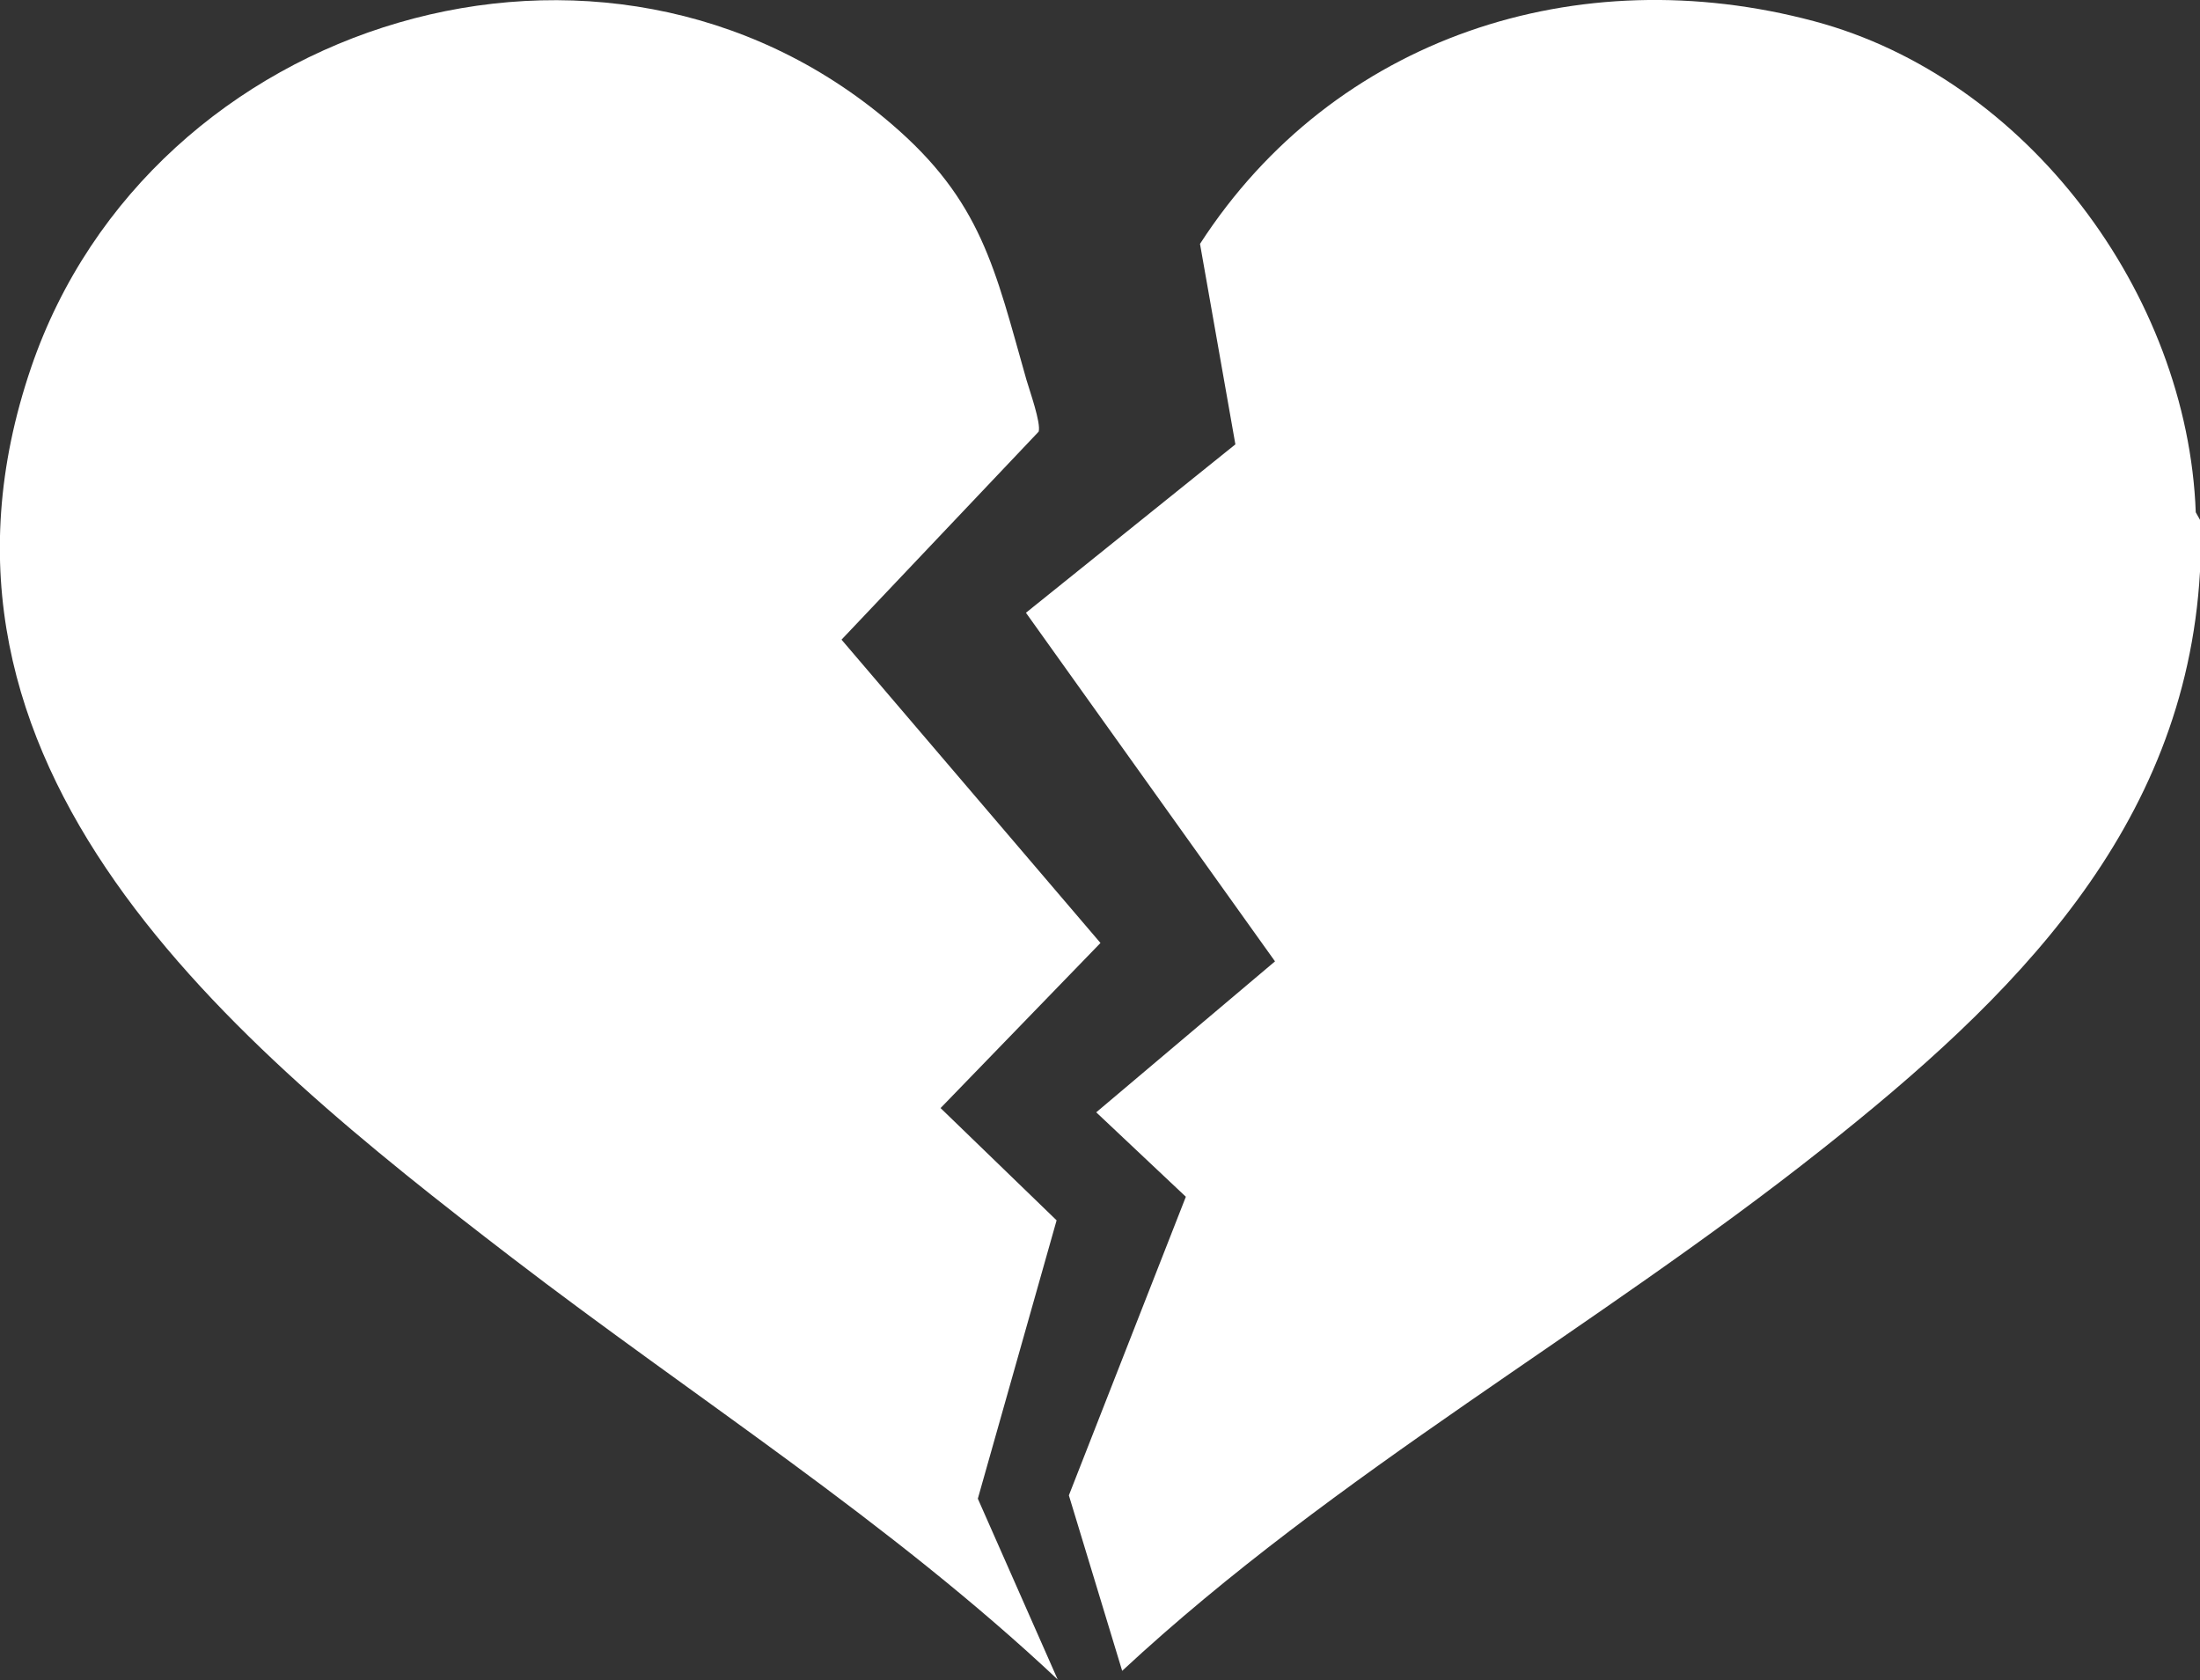
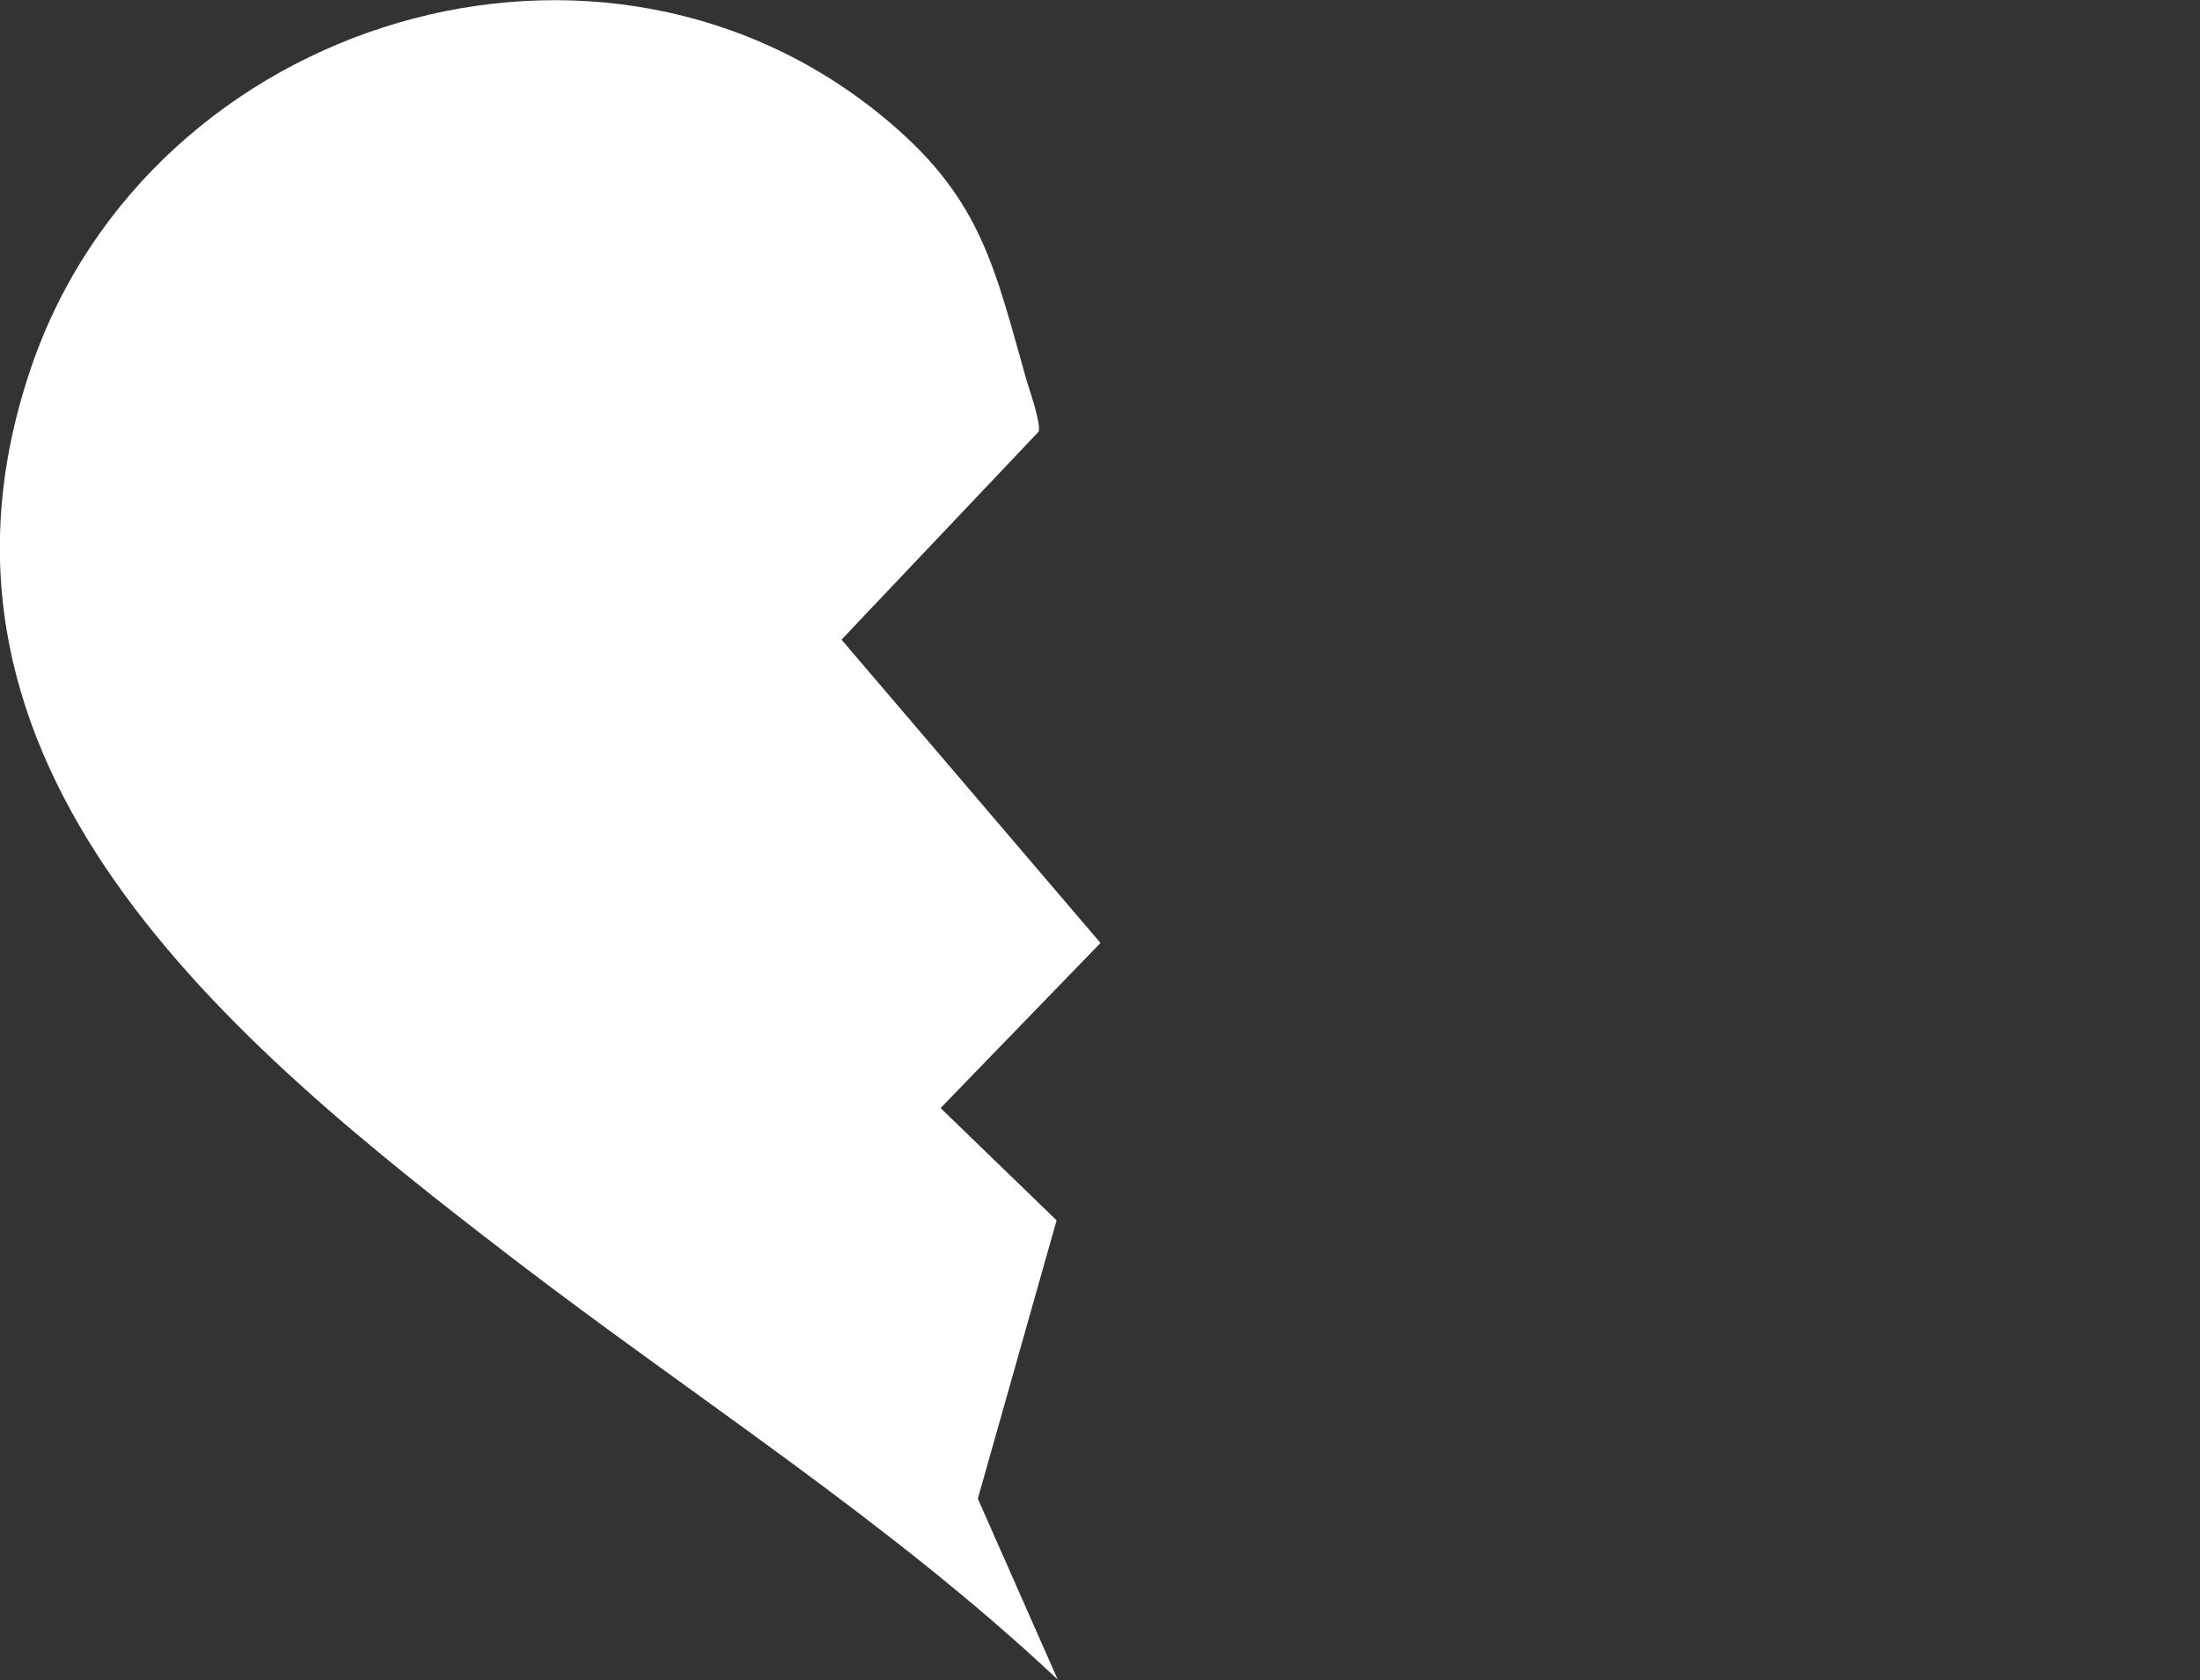
<svg xmlns="http://www.w3.org/2000/svg" id="Layer_1" viewBox="0 0 466.4 356.2">
  <rect x="0" y="0" width="466.4" height="356.2" fill="#333333" stroke="none" />
  <defs>
    <style> .st0 { fill: #fff; } </style>
  </defs>
-   <path class="st0" d="M466.4,110.2v11c-3.1,54.6-39.8,90.5-80.1,122.4-48.3,38.3-103.1,68.5-148.4,110.6l-11.3-37.2,24.8-63.3-19-17.9,37.9-32-52.8-73.9,44.4-35.7-7.5-42.5C282.8,7.8,334.5-8.9,384.6,4.5c45.1,12,79.2,57.8,80.9,104.1l.9,1.6h0Z" />
  <path class="st0" d="M224.4,356.2c-35.7-33.6-77.2-59.9-115.9-89.6C49.1,221-22.3,162.6,6.6,77.9,31.9,3.8,128.3-25.7,188.9,26.2c19.2,16.4,22,30.7,28.7,54.3.7,2.4,3.1,9.1,2.6,11l-41.8,44.1,54.9,64.3-33.9,35,24.6,23.8-16.7,59,17,38.5h0Z" />
</svg>